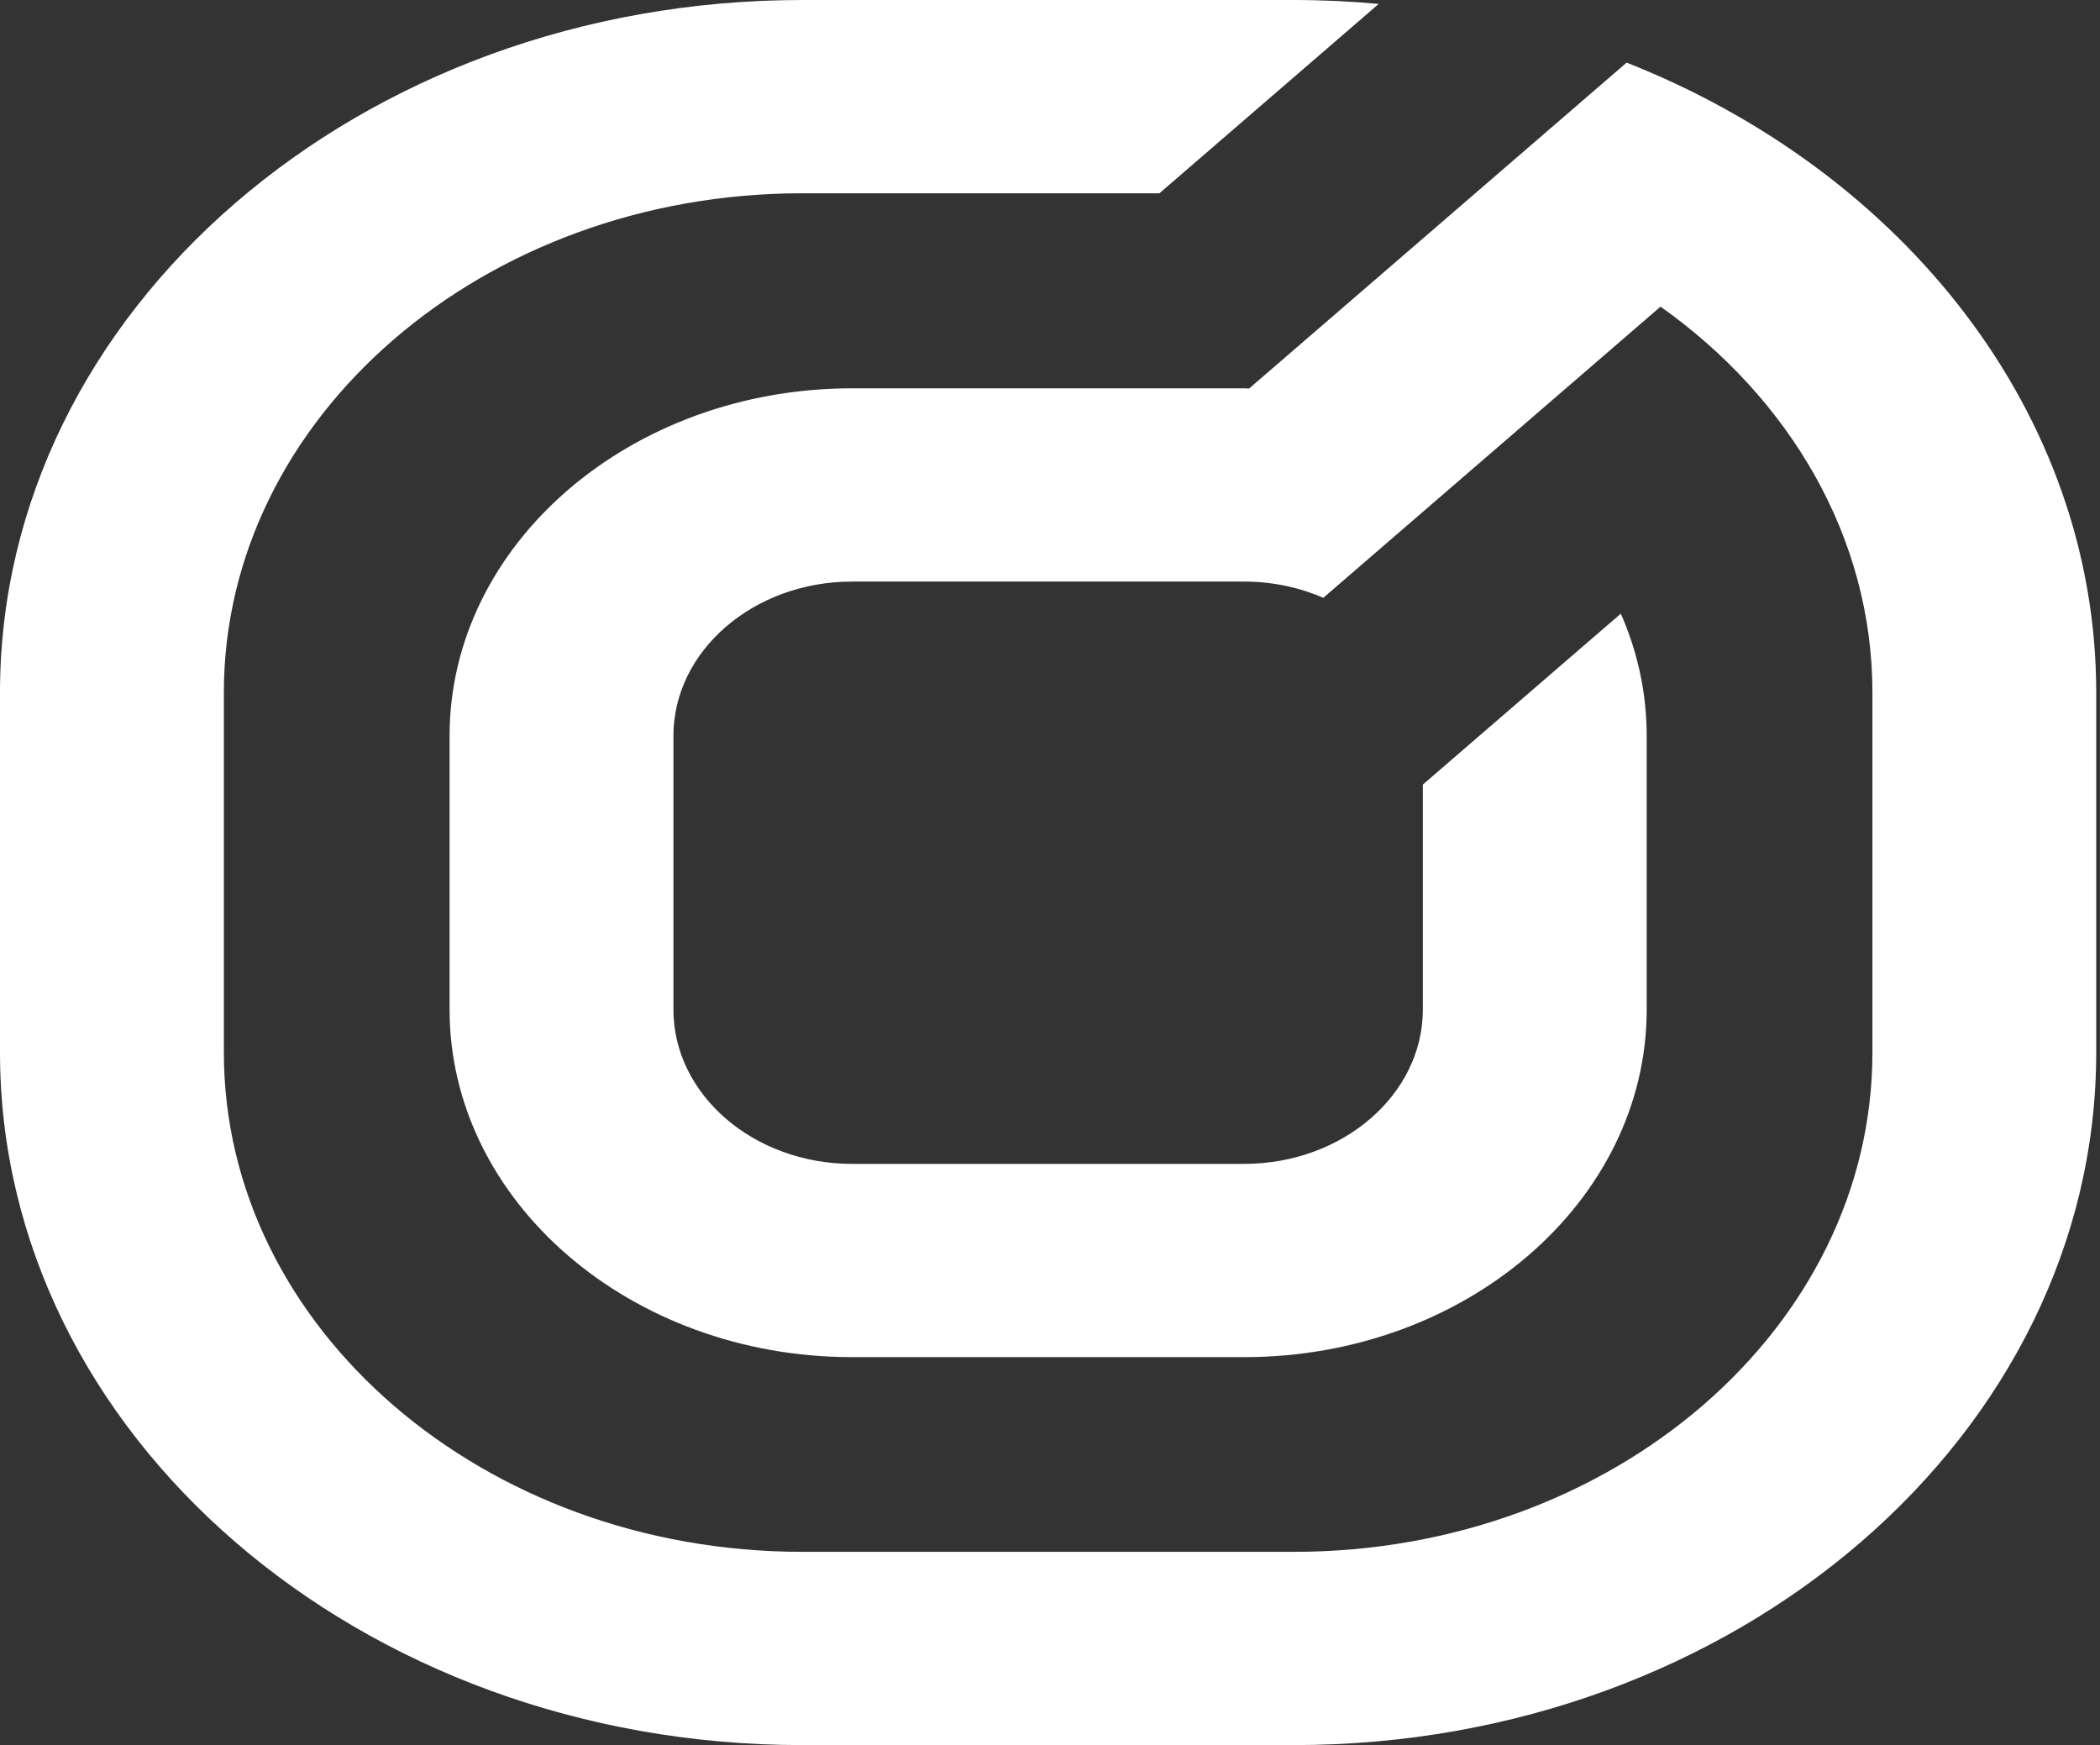
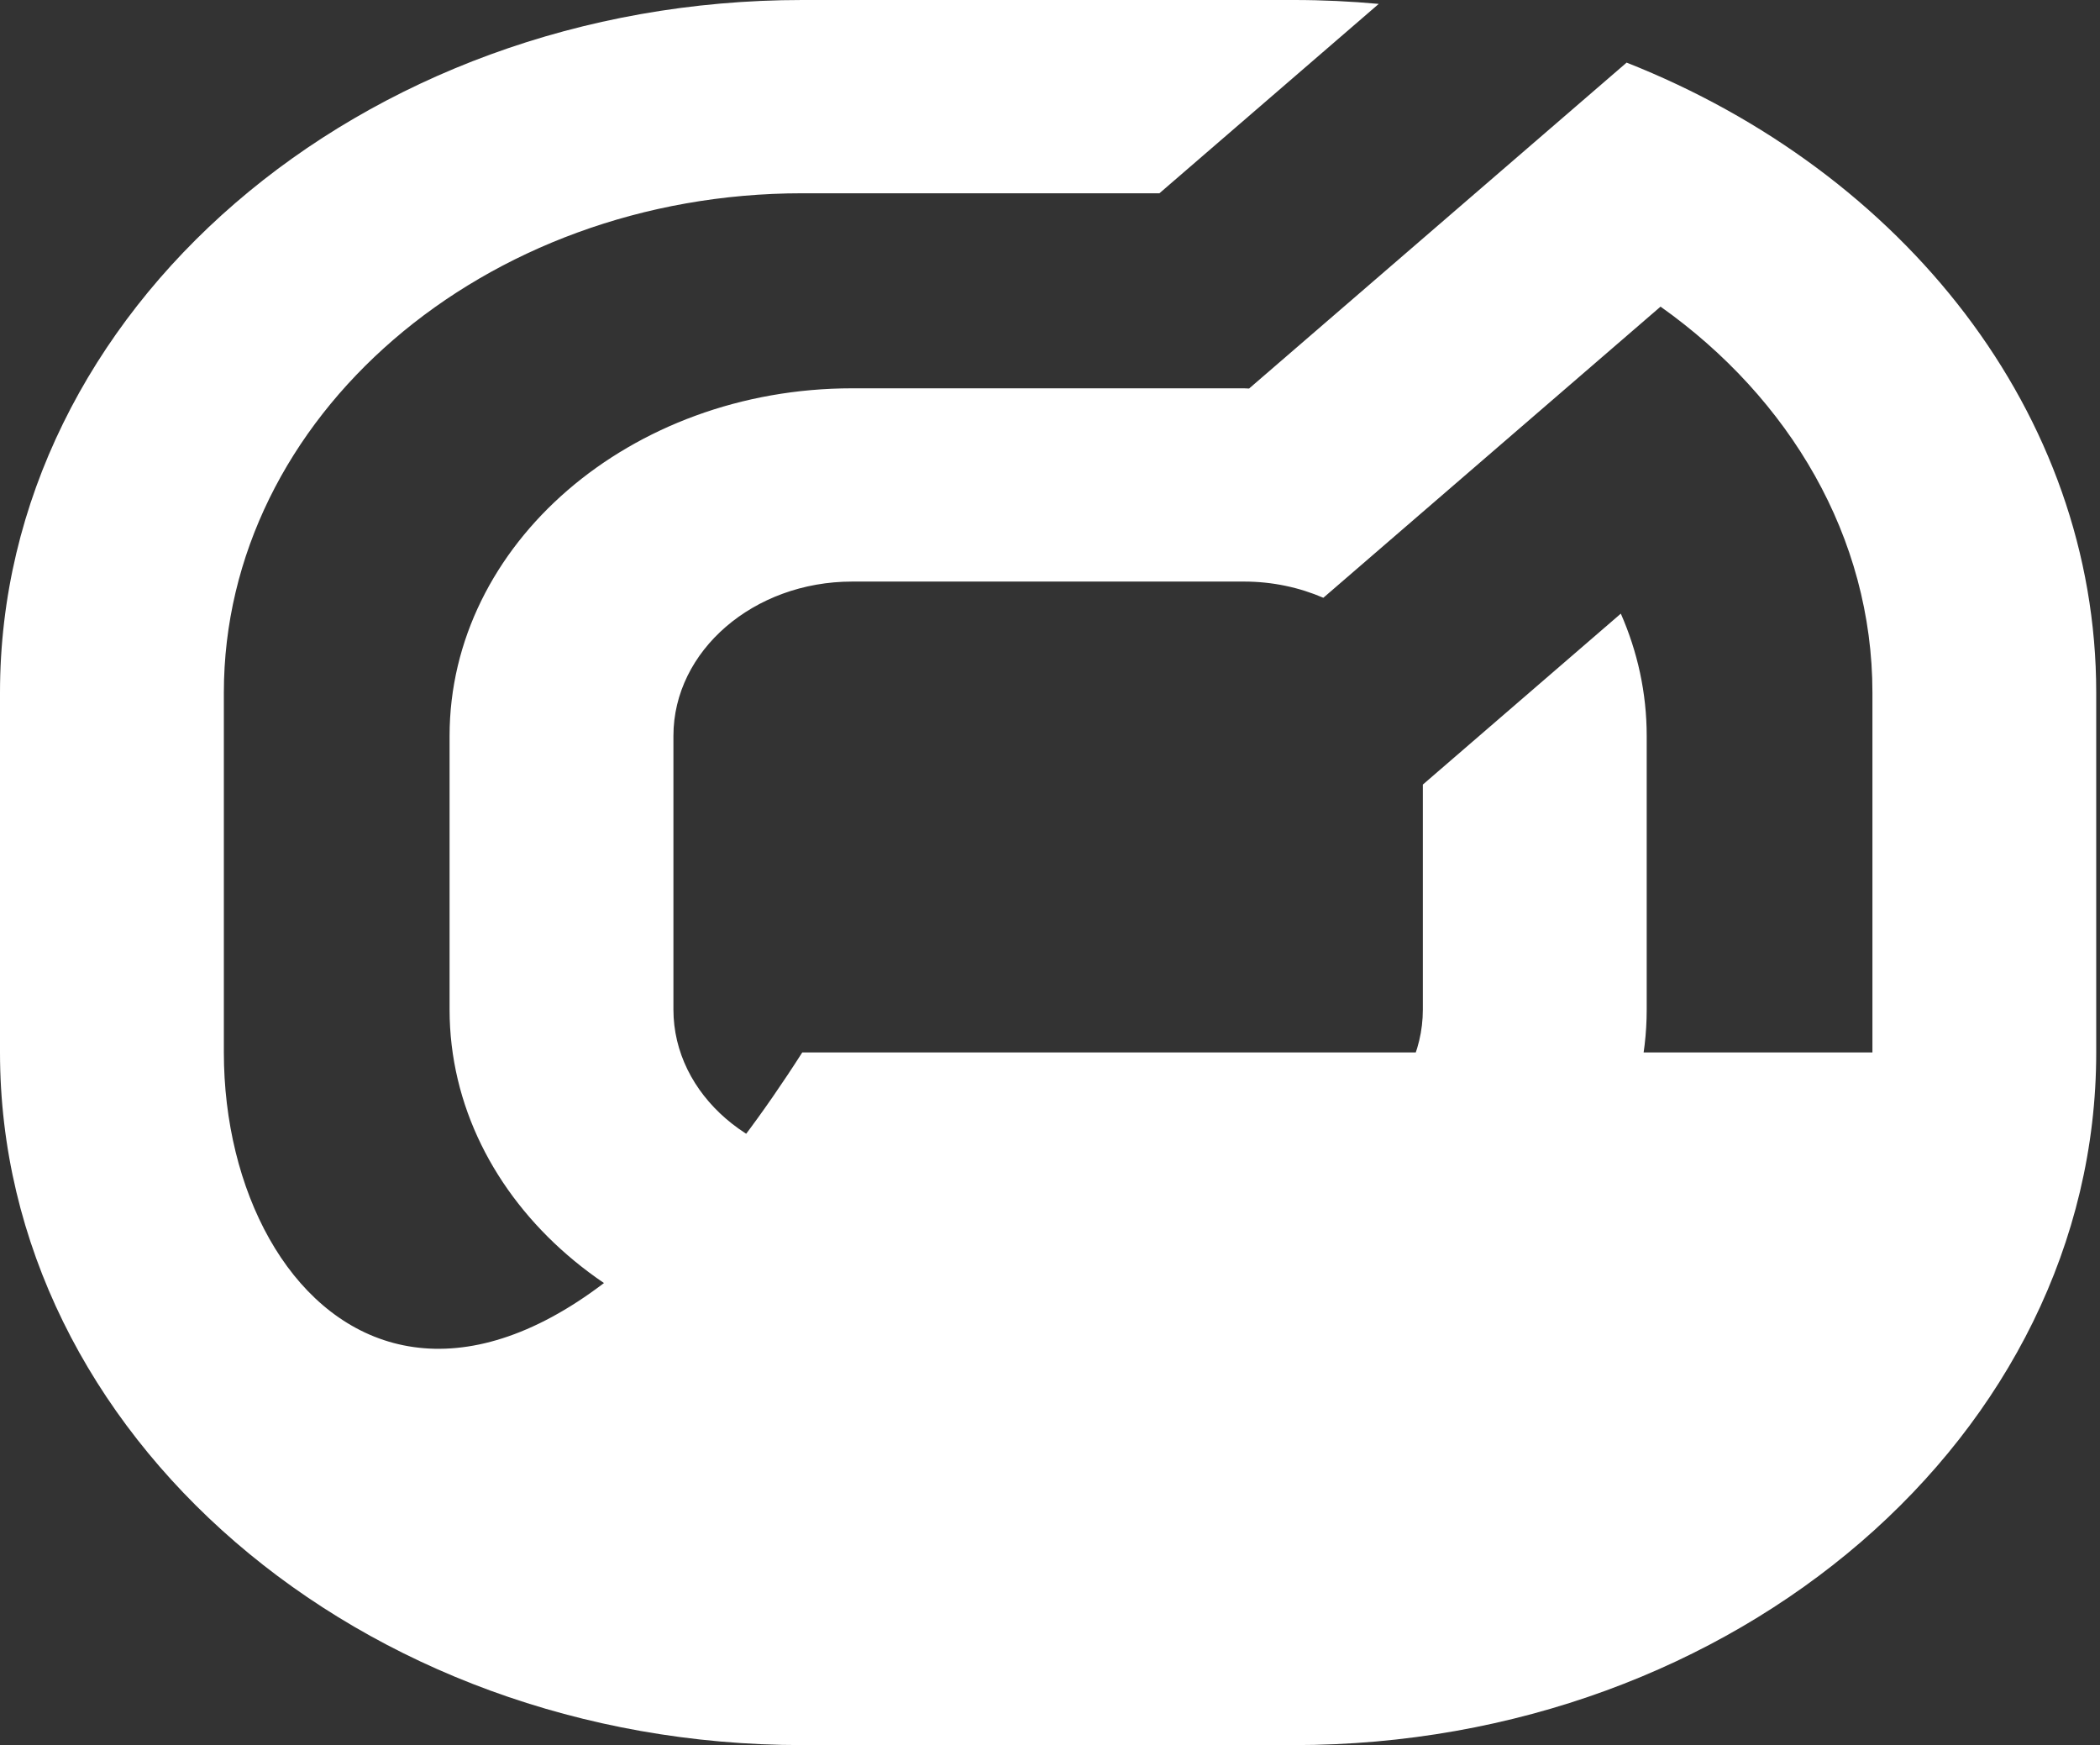
<svg xmlns="http://www.w3.org/2000/svg" width="201" height="167" viewBox="0 0 201 167" fill="none">
  <rect x="0" y="0" width="201" height="167" fill="#333333" stroke="none" />
-   <path d="M155.692 5.991L119.556 37.181C119.394 37.178 119.239 37.16 119.075 37.16H81.565C60.318 37.16 43.031 52.081 43.031 70.424V96.61C43.031 114.951 60.318 129.874 81.565 129.874H119.075C140.325 129.874 157.613 114.951 157.613 96.61V70.424C157.613 66.302 156.734 62.361 155.136 58.723L136.187 75.081V96.61C136.187 104.752 128.511 111.379 119.075 111.379H81.565C72.131 111.379 64.456 104.752 64.456 96.61V70.424C64.456 62.28 72.131 55.654 81.565 55.654H119.075C121.803 55.654 124.373 56.22 126.663 57.205L158.938 29.344C171.31 38.116 179.218 51.419 179.218 66.283V100.713C179.218 127.066 154.38 148.505 123.853 148.505H76.79C46.262 148.505 21.426 127.066 21.426 100.713V66.283C21.426 39.932 46.262 18.495 76.79 18.495H110.974L131.965 0.374C129.3 0.13 126.593 0 123.853 0H76.79C34.45 0 0 29.736 0 66.283V100.713C0 137.264 34.45 167 76.79 167H123.853C166.188 167 200.639 137.264 200.639 100.713V66.283C200.639 39.537 182.176 16.455 155.692 5.991Z" fill="white" />
+   <path d="M155.692 5.991L119.556 37.181C119.394 37.178 119.239 37.16 119.075 37.16H81.565C60.318 37.16 43.031 52.081 43.031 70.424V96.61C43.031 114.951 60.318 129.874 81.565 129.874H119.075C140.325 129.874 157.613 114.951 157.613 96.61V70.424C157.613 66.302 156.734 62.361 155.136 58.723L136.187 75.081V96.61C136.187 104.752 128.511 111.379 119.075 111.379H81.565C72.131 111.379 64.456 104.752 64.456 96.61V70.424C64.456 62.28 72.131 55.654 81.565 55.654H119.075C121.803 55.654 124.373 56.22 126.663 57.205L158.938 29.344C171.31 38.116 179.218 51.419 179.218 66.283V100.713H76.79C46.262 148.505 21.426 127.066 21.426 100.713V66.283C21.426 39.932 46.262 18.495 76.79 18.495H110.974L131.965 0.374C129.3 0.13 126.593 0 123.853 0H76.79C34.45 0 0 29.736 0 66.283V100.713C0 137.264 34.45 167 76.79 167H123.853C166.188 167 200.639 137.264 200.639 100.713V66.283C200.639 39.537 182.176 16.455 155.692 5.991Z" fill="white" />
</svg>